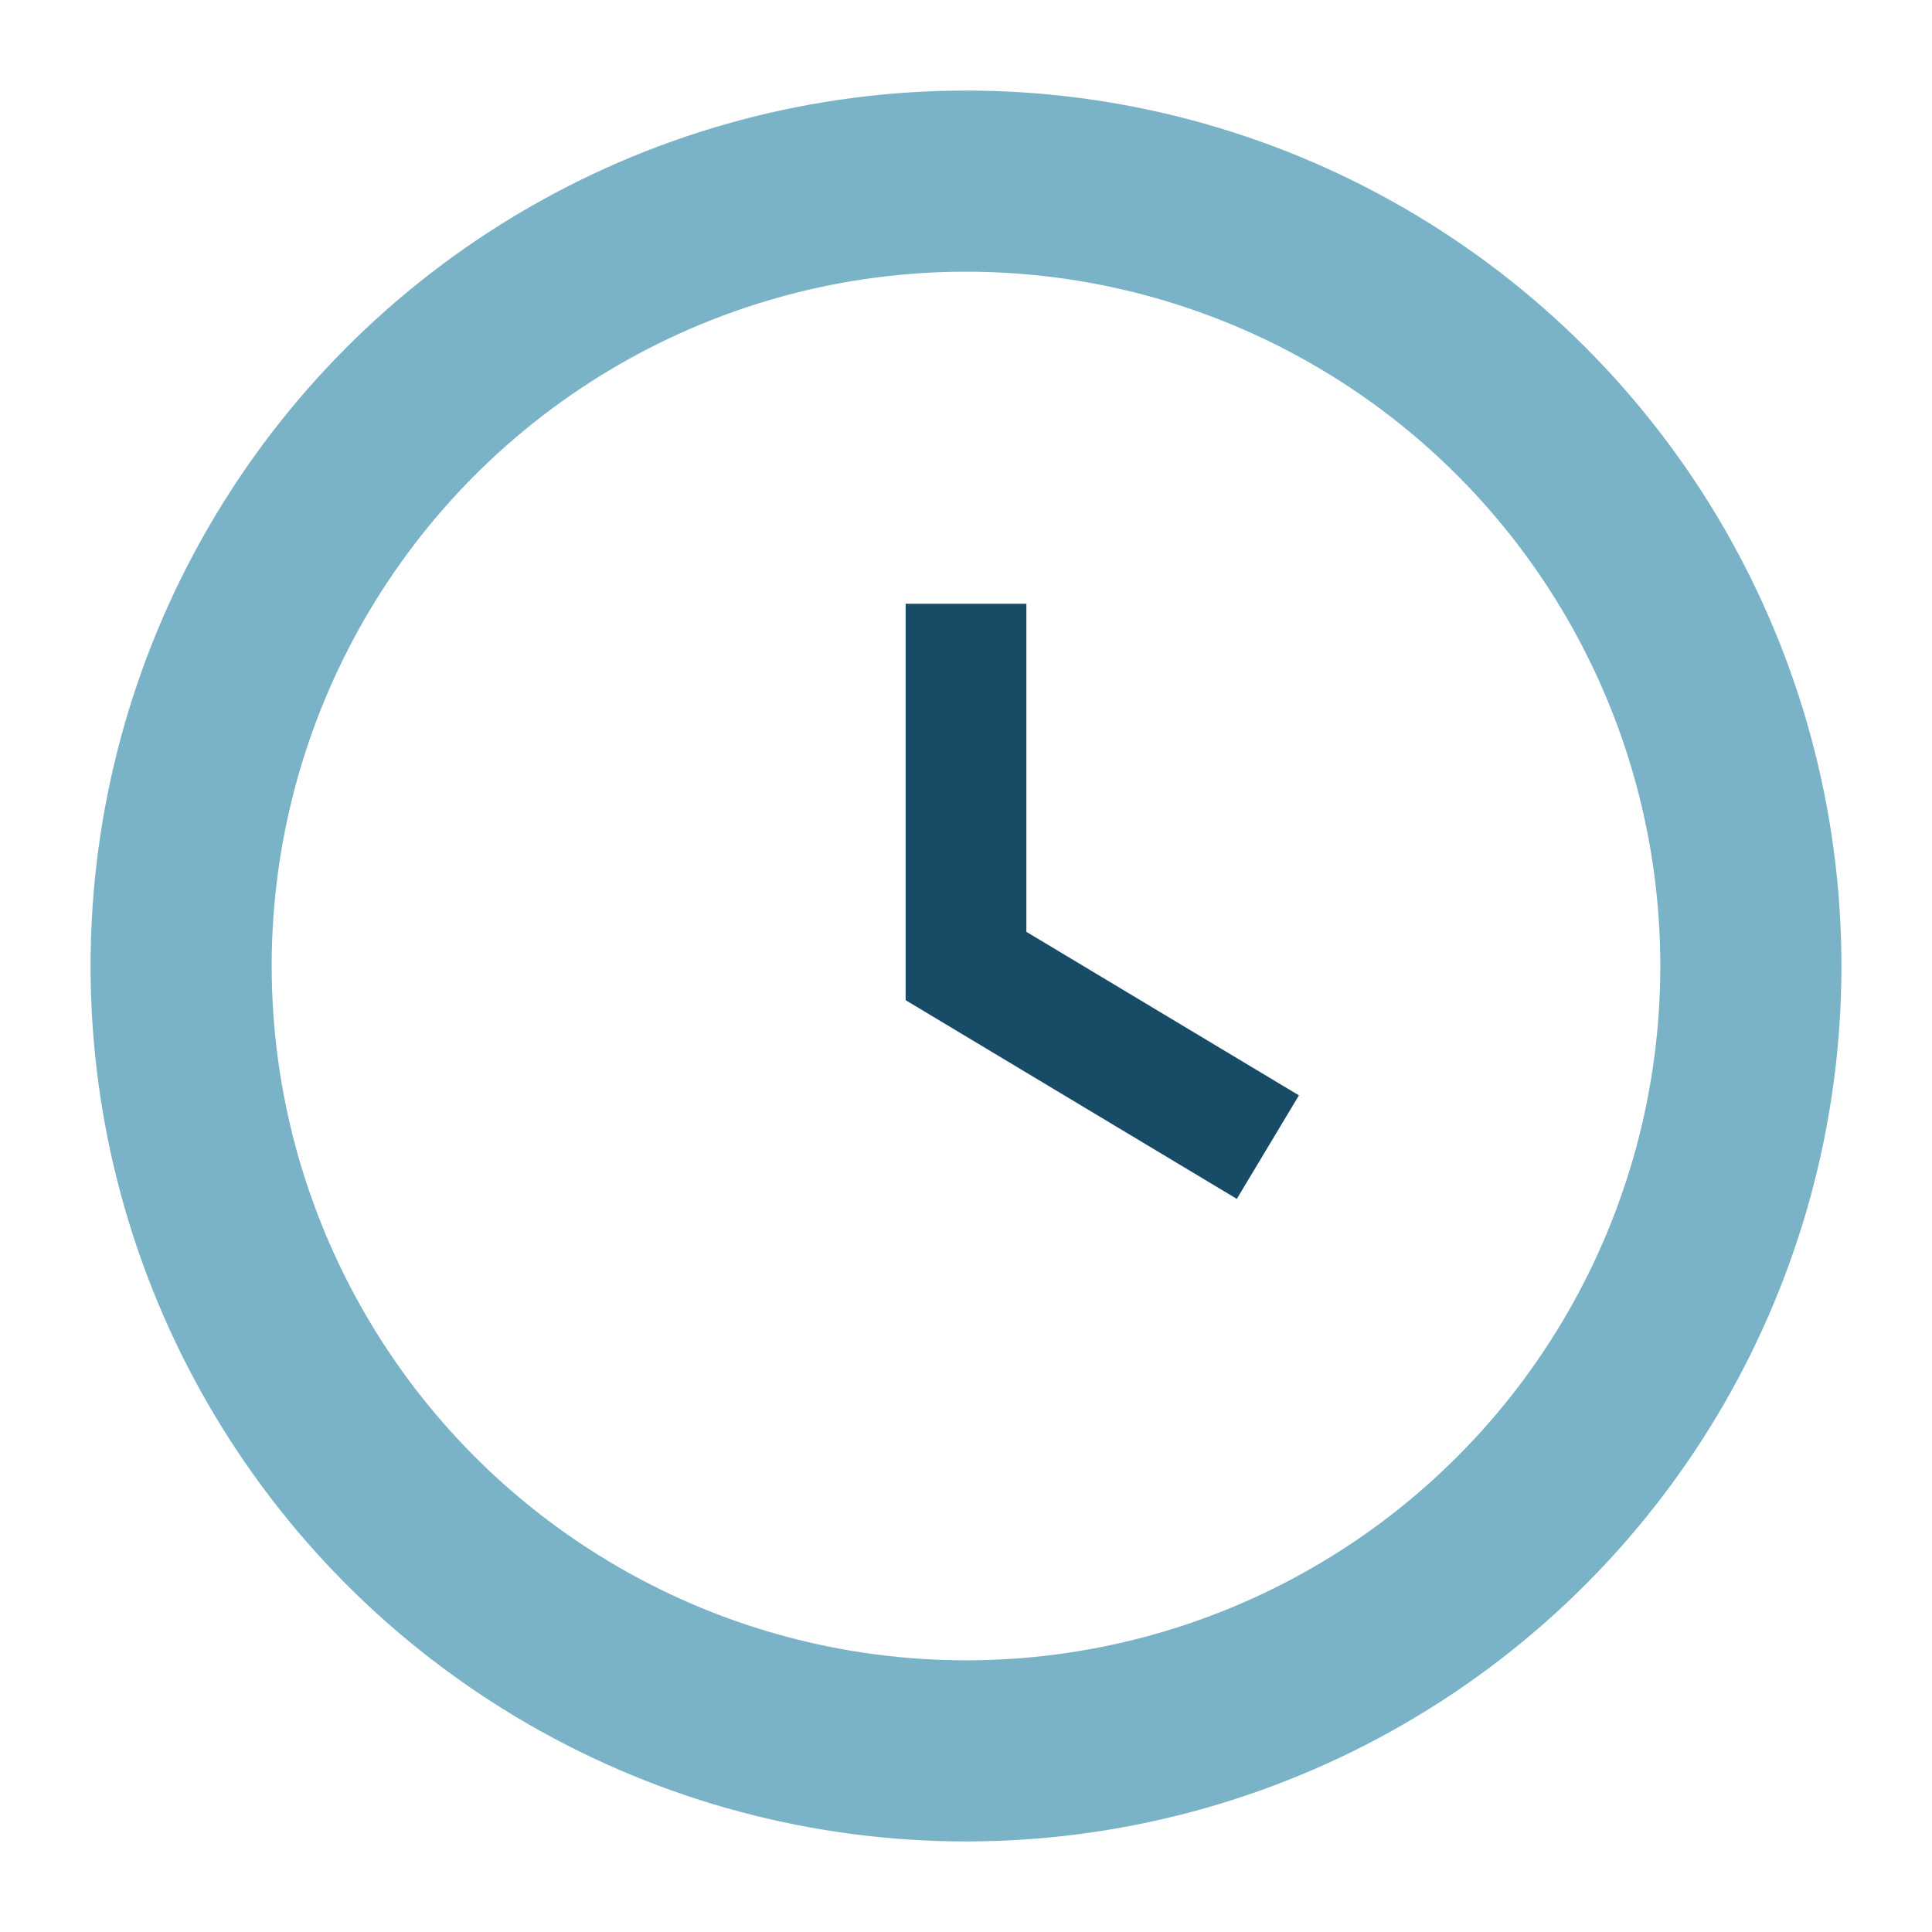
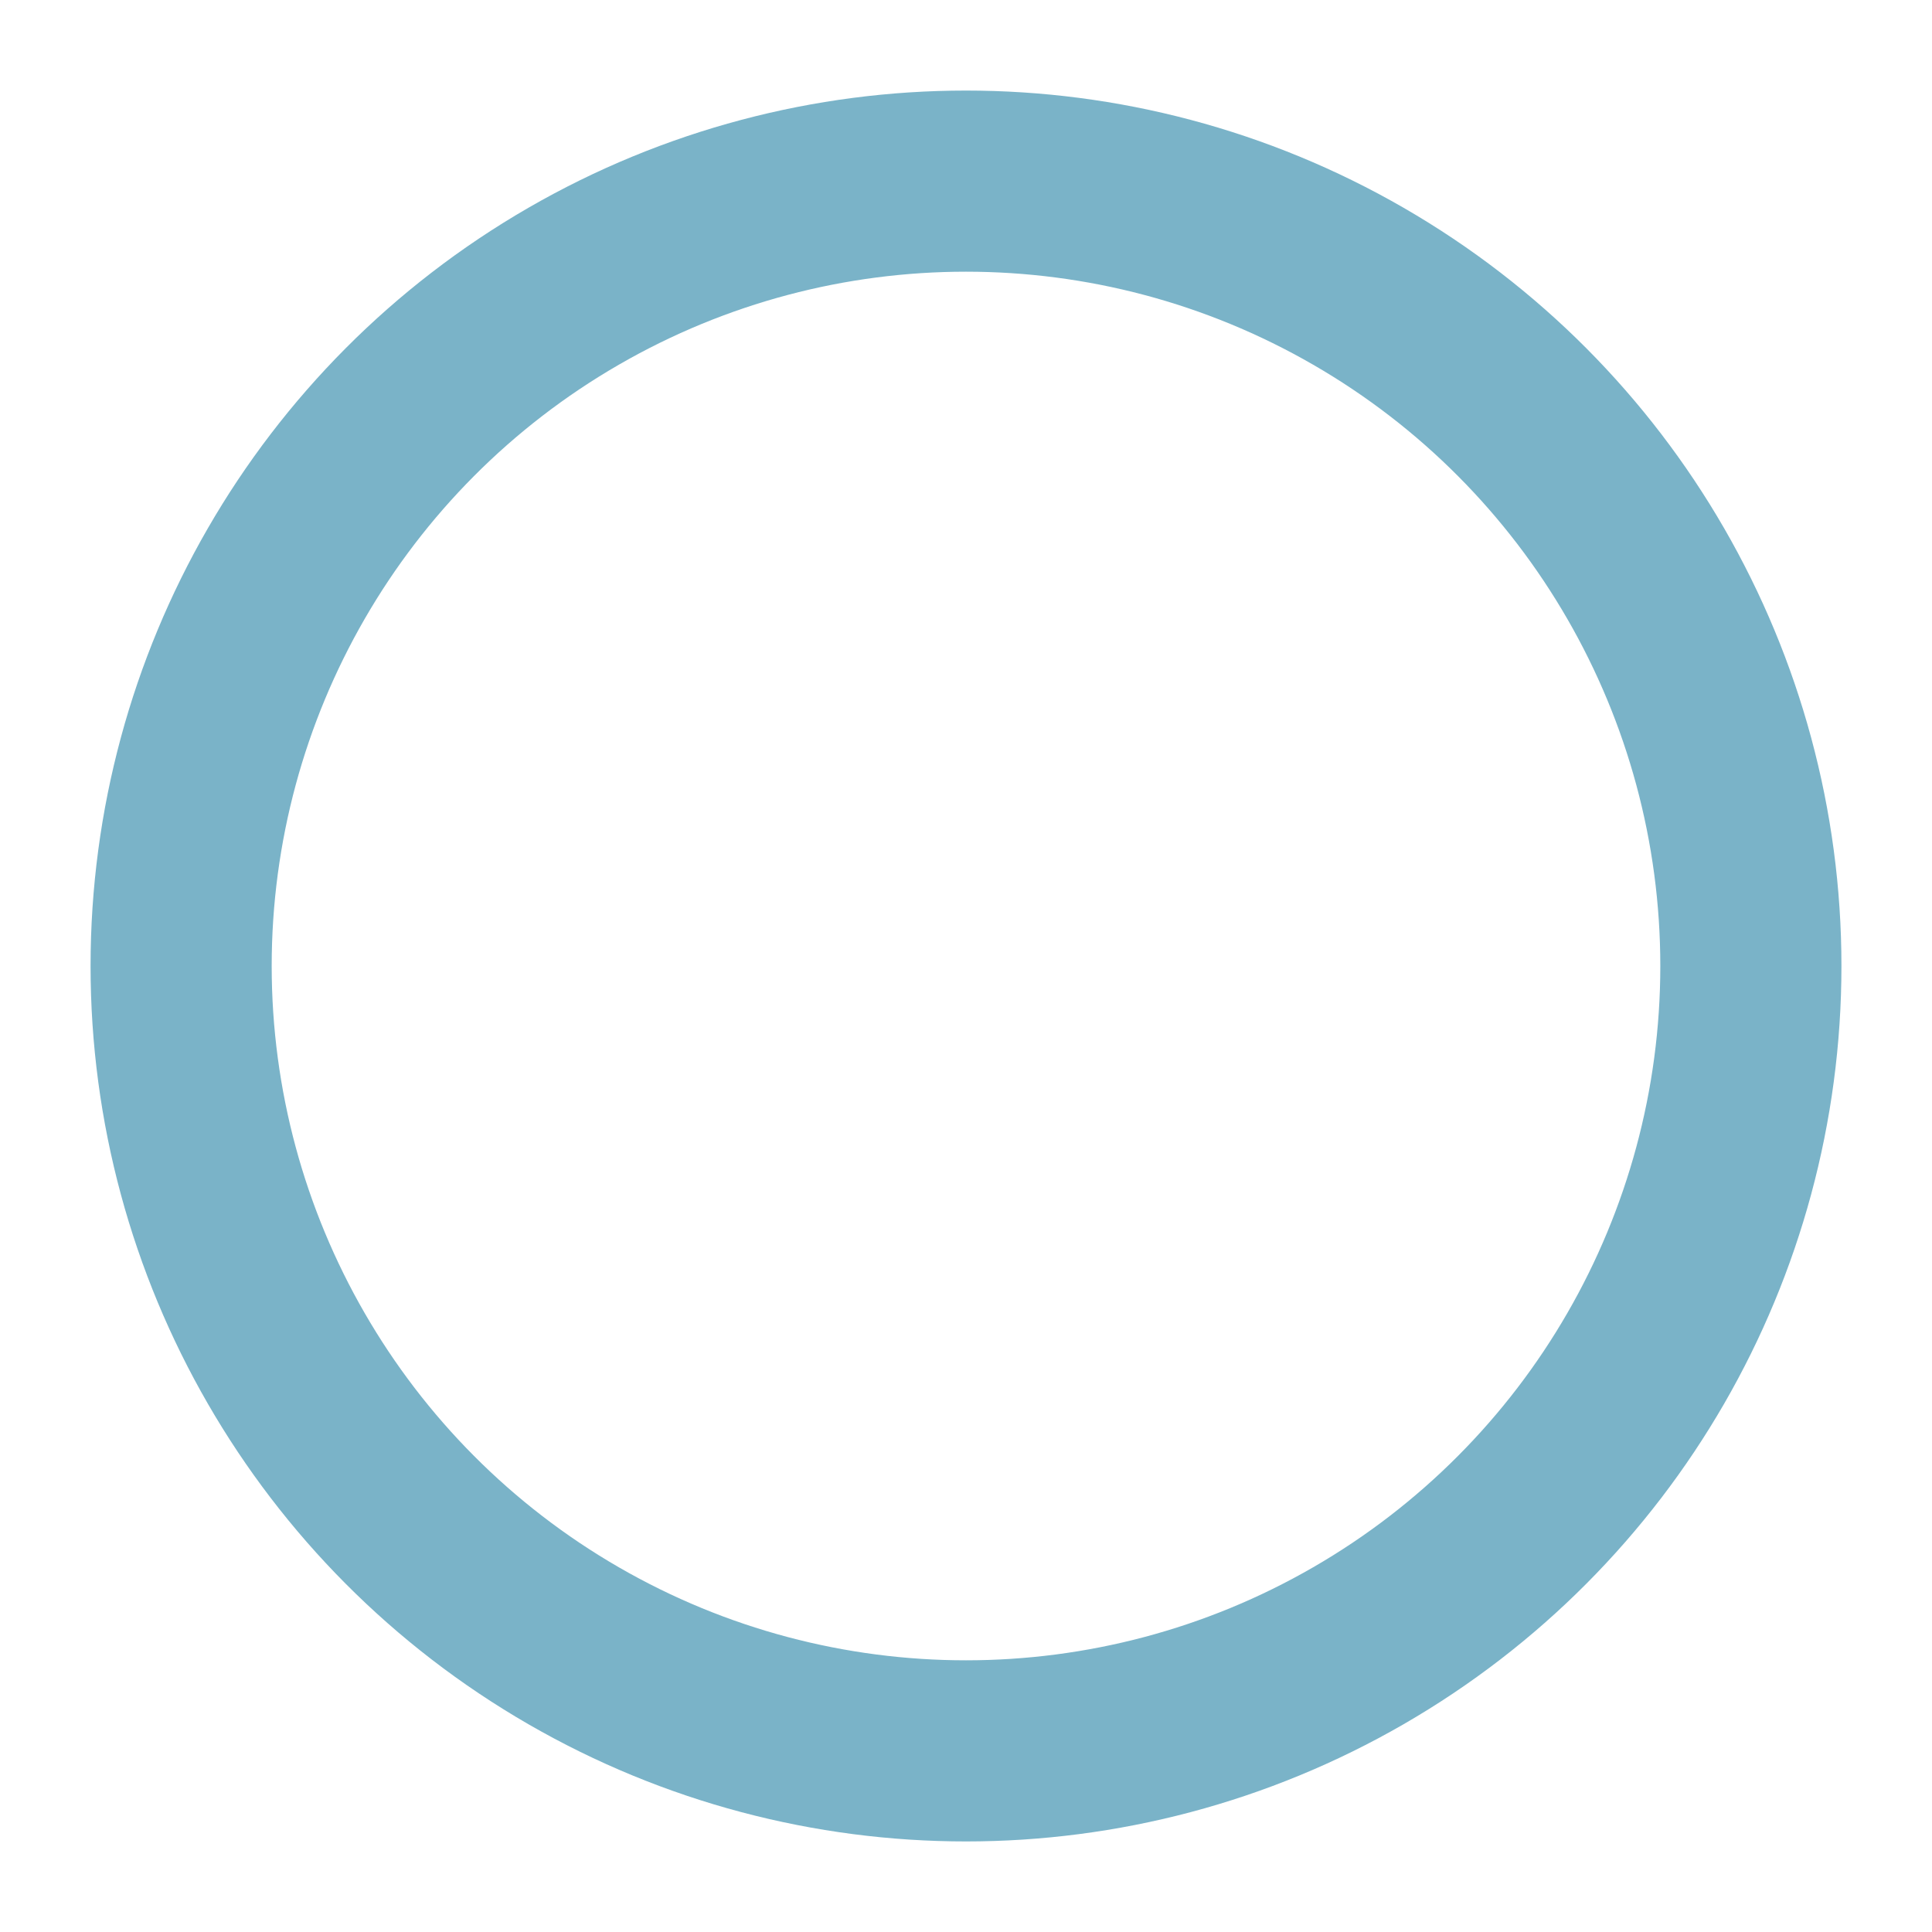
<svg xmlns="http://www.w3.org/2000/svg" width="32" height="32" viewBox="0 0 32 32">
  <circle cx="16" cy="16" r="13" stroke="#7ab3c8" stroke-width="3" fill="none" />
-   <path d="M16 10v6l5 3" stroke="#184c66" stroke-width="2" fill="none" />
</svg>